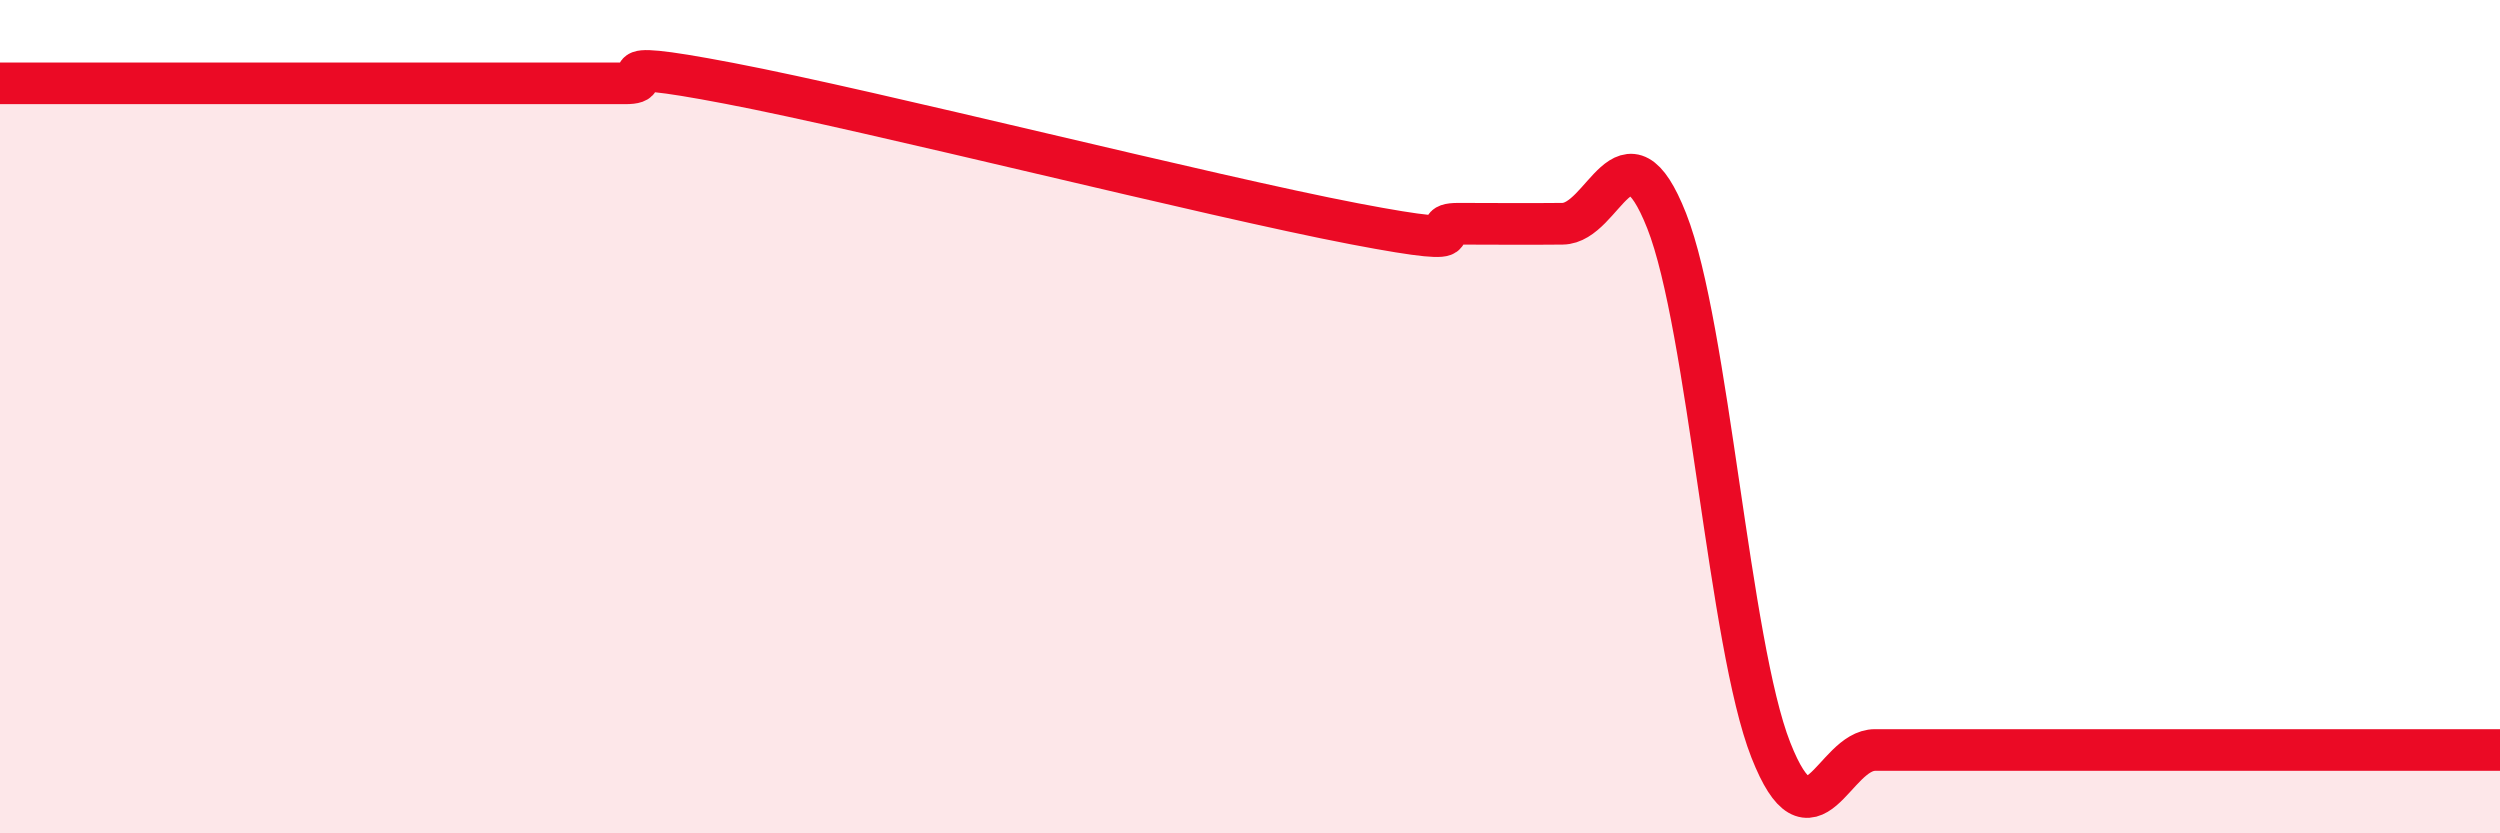
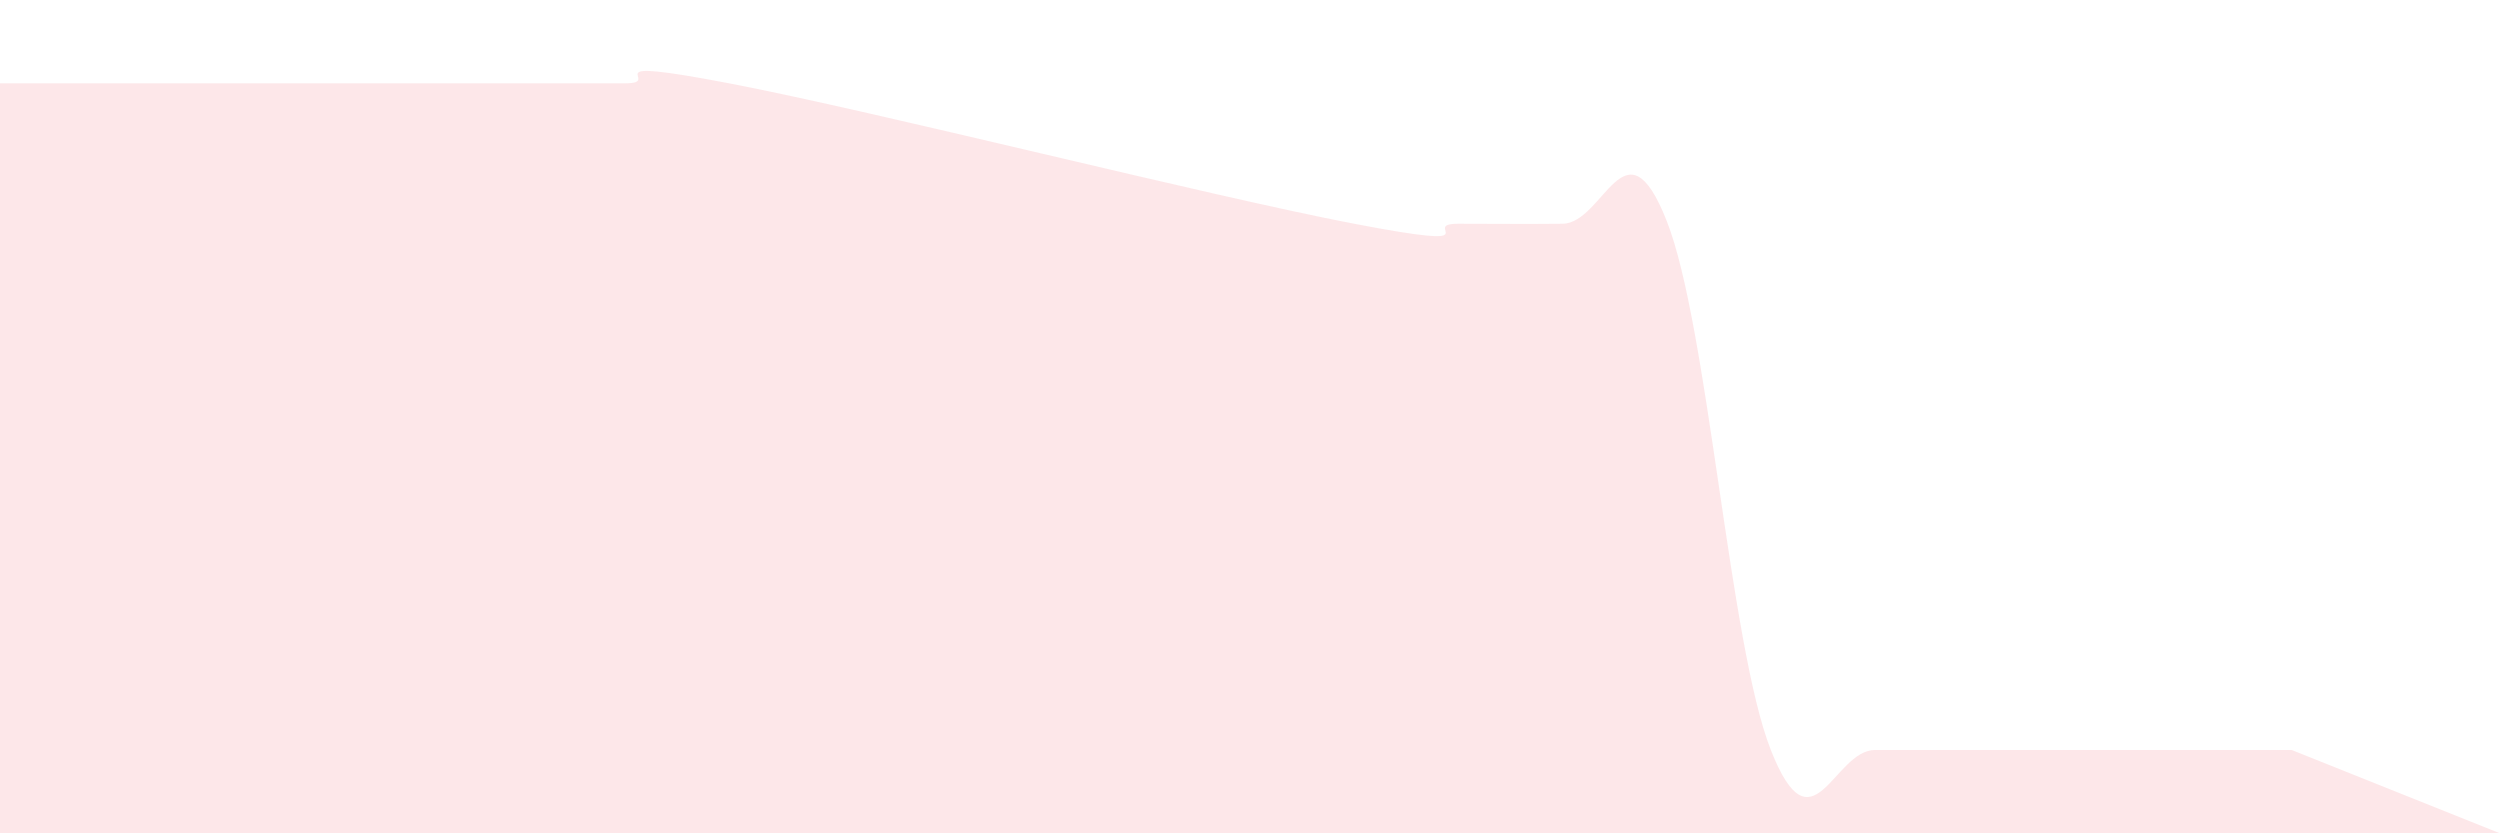
<svg xmlns="http://www.w3.org/2000/svg" width="60" height="20" viewBox="0 0 60 20">
-   <path d="M 0,2 C 0.5,2 1.5,2 2.5,2 C 3.5,2 4,2 5,2 C 6,2 6.5,2 7.5,2 C 8.5,2 9,2 10,2 C 11,2 11.5,2 12.5,2 C 13.5,2 14,2 15,2 C 16,2 14,1.33 17.5,2 C 21,2.67 29,4.7 32.5,5.37 C 36,6.04 34,5.37 35,5.37 C 36,5.37 36.5,5.38 37.5,5.37 C 38.5,5.36 39,2.77 40,5.3 C 41,7.83 41.5,15.46 42.5,18 C 43.5,20.54 44,18 45,18 C 46,18 46.5,18 47.5,18 C 48.5,18 49,18 50,18 C 51,18 51.5,18 52.5,18 C 53.5,18 53.5,18 55,18 C 56.5,18 59,18 60,18L60 20L0 20Z" fill="#EB0A25" opacity="0.1" stroke-linecap="round" stroke-linejoin="round" />
-   <path d="M 0,2 C 0.5,2 1.5,2 2.5,2 C 3.5,2 4,2 5,2 C 6,2 6.5,2 7.5,2 C 8.5,2 9,2 10,2 C 11,2 11.5,2 12.5,2 C 13.5,2 14,2 15,2 C 16,2 14,1.33 17.5,2 C 21,2.67 29,4.7 32.5,5.37 C 36,6.04 34,5.37 35,5.37 C 36,5.37 36.5,5.38 37.5,5.37 C 38.5,5.36 39,2.77 40,5.3 C 41,7.83 41.5,15.46 42.5,18 C 43.5,20.54 44,18 45,18 C 46,18 46.5,18 47.5,18 C 48.5,18 49,18 50,18 C 51,18 51.5,18 52.5,18 C 53.5,18 53.5,18 55,18 C 56.5,18 59,18 60,18" stroke="#EB0A25" stroke-width="1" fill="none" stroke-linecap="round" stroke-linejoin="round" />
+   <path d="M 0,2 C 0.5,2 1.5,2 2.5,2 C 3.5,2 4,2 5,2 C 6,2 6.5,2 7.5,2 C 8.5,2 9,2 10,2 C 11,2 11.5,2 12.5,2 C 13.5,2 14,2 15,2 C 16,2 14,1.33 17.5,2 C 21,2.67 29,4.7 32.5,5.37 C 36,6.04 34,5.37 35,5.37 C 36,5.37 36.5,5.38 37.5,5.37 C 38.5,5.36 39,2.77 40,5.3 C 41,7.83 41.5,15.46 42.5,18 C 43.5,20.54 44,18 45,18 C 46,18 46.5,18 47.5,18 C 48.5,18 49,18 50,18 C 51,18 51.5,18 52.5,18 C 53.5,18 53.5,18 55,18 L60 20L0 20Z" fill="#EB0A25" opacity="0.1" stroke-linecap="round" stroke-linejoin="round" />
</svg>